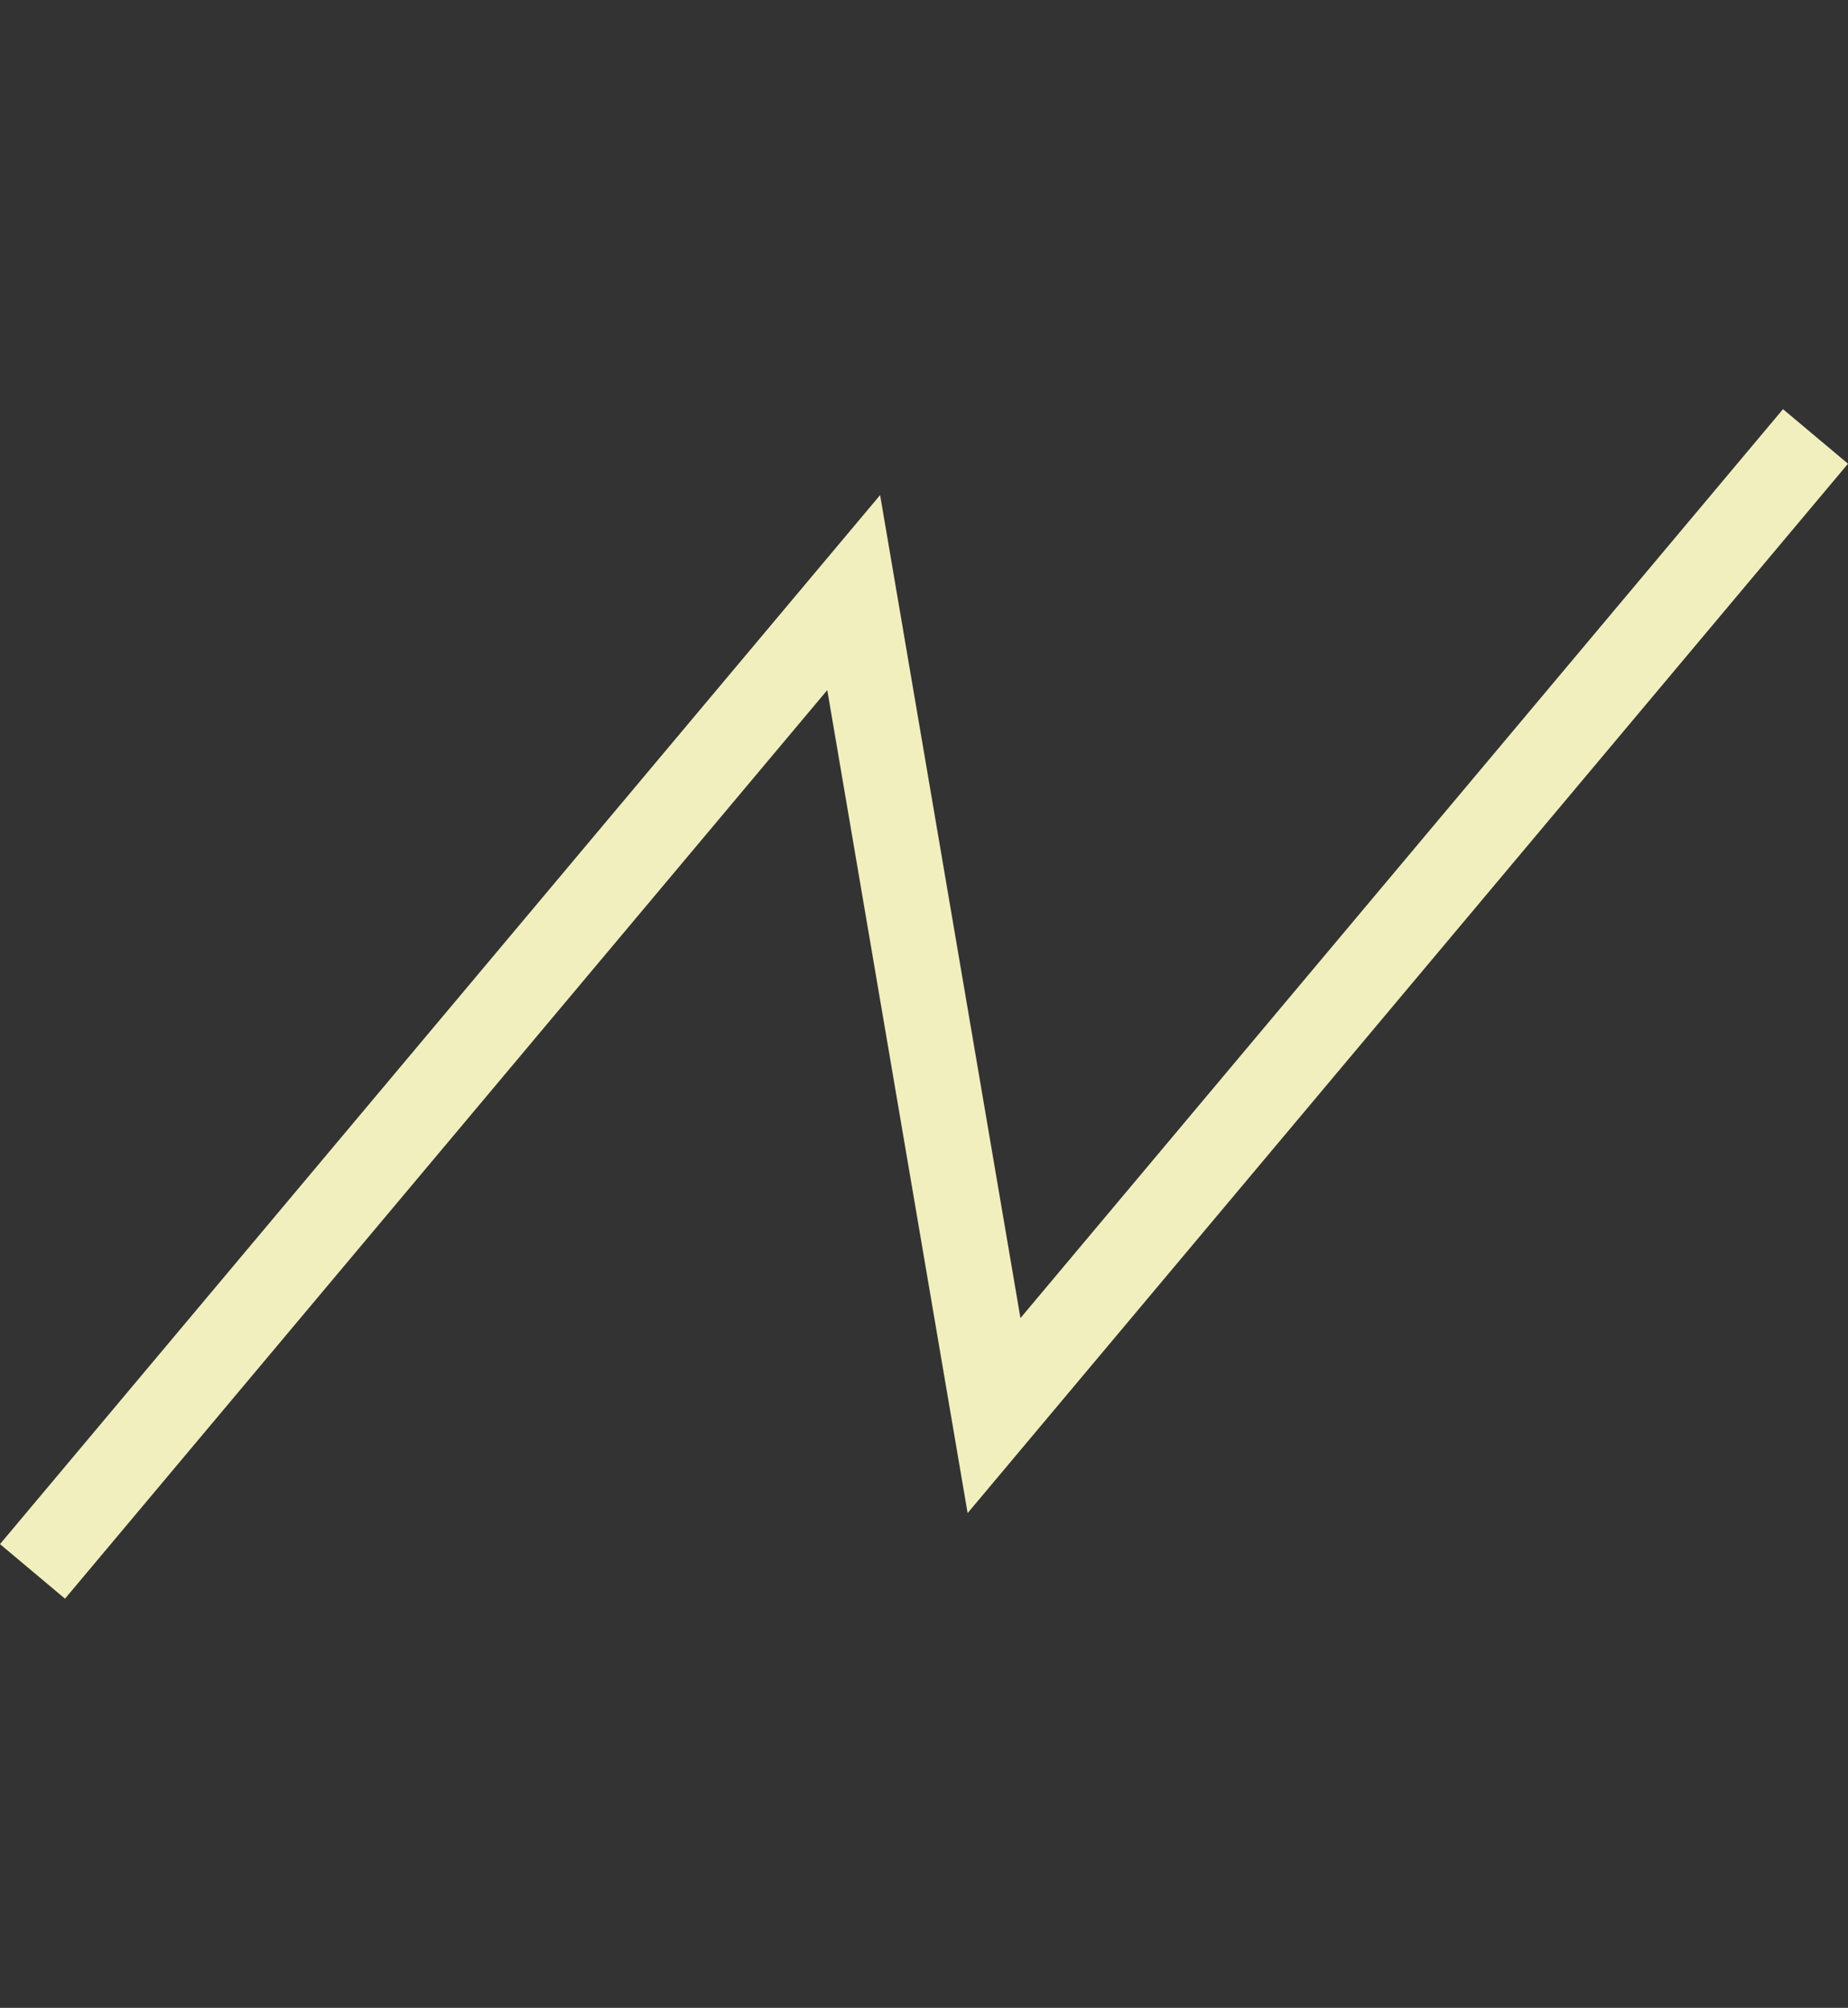
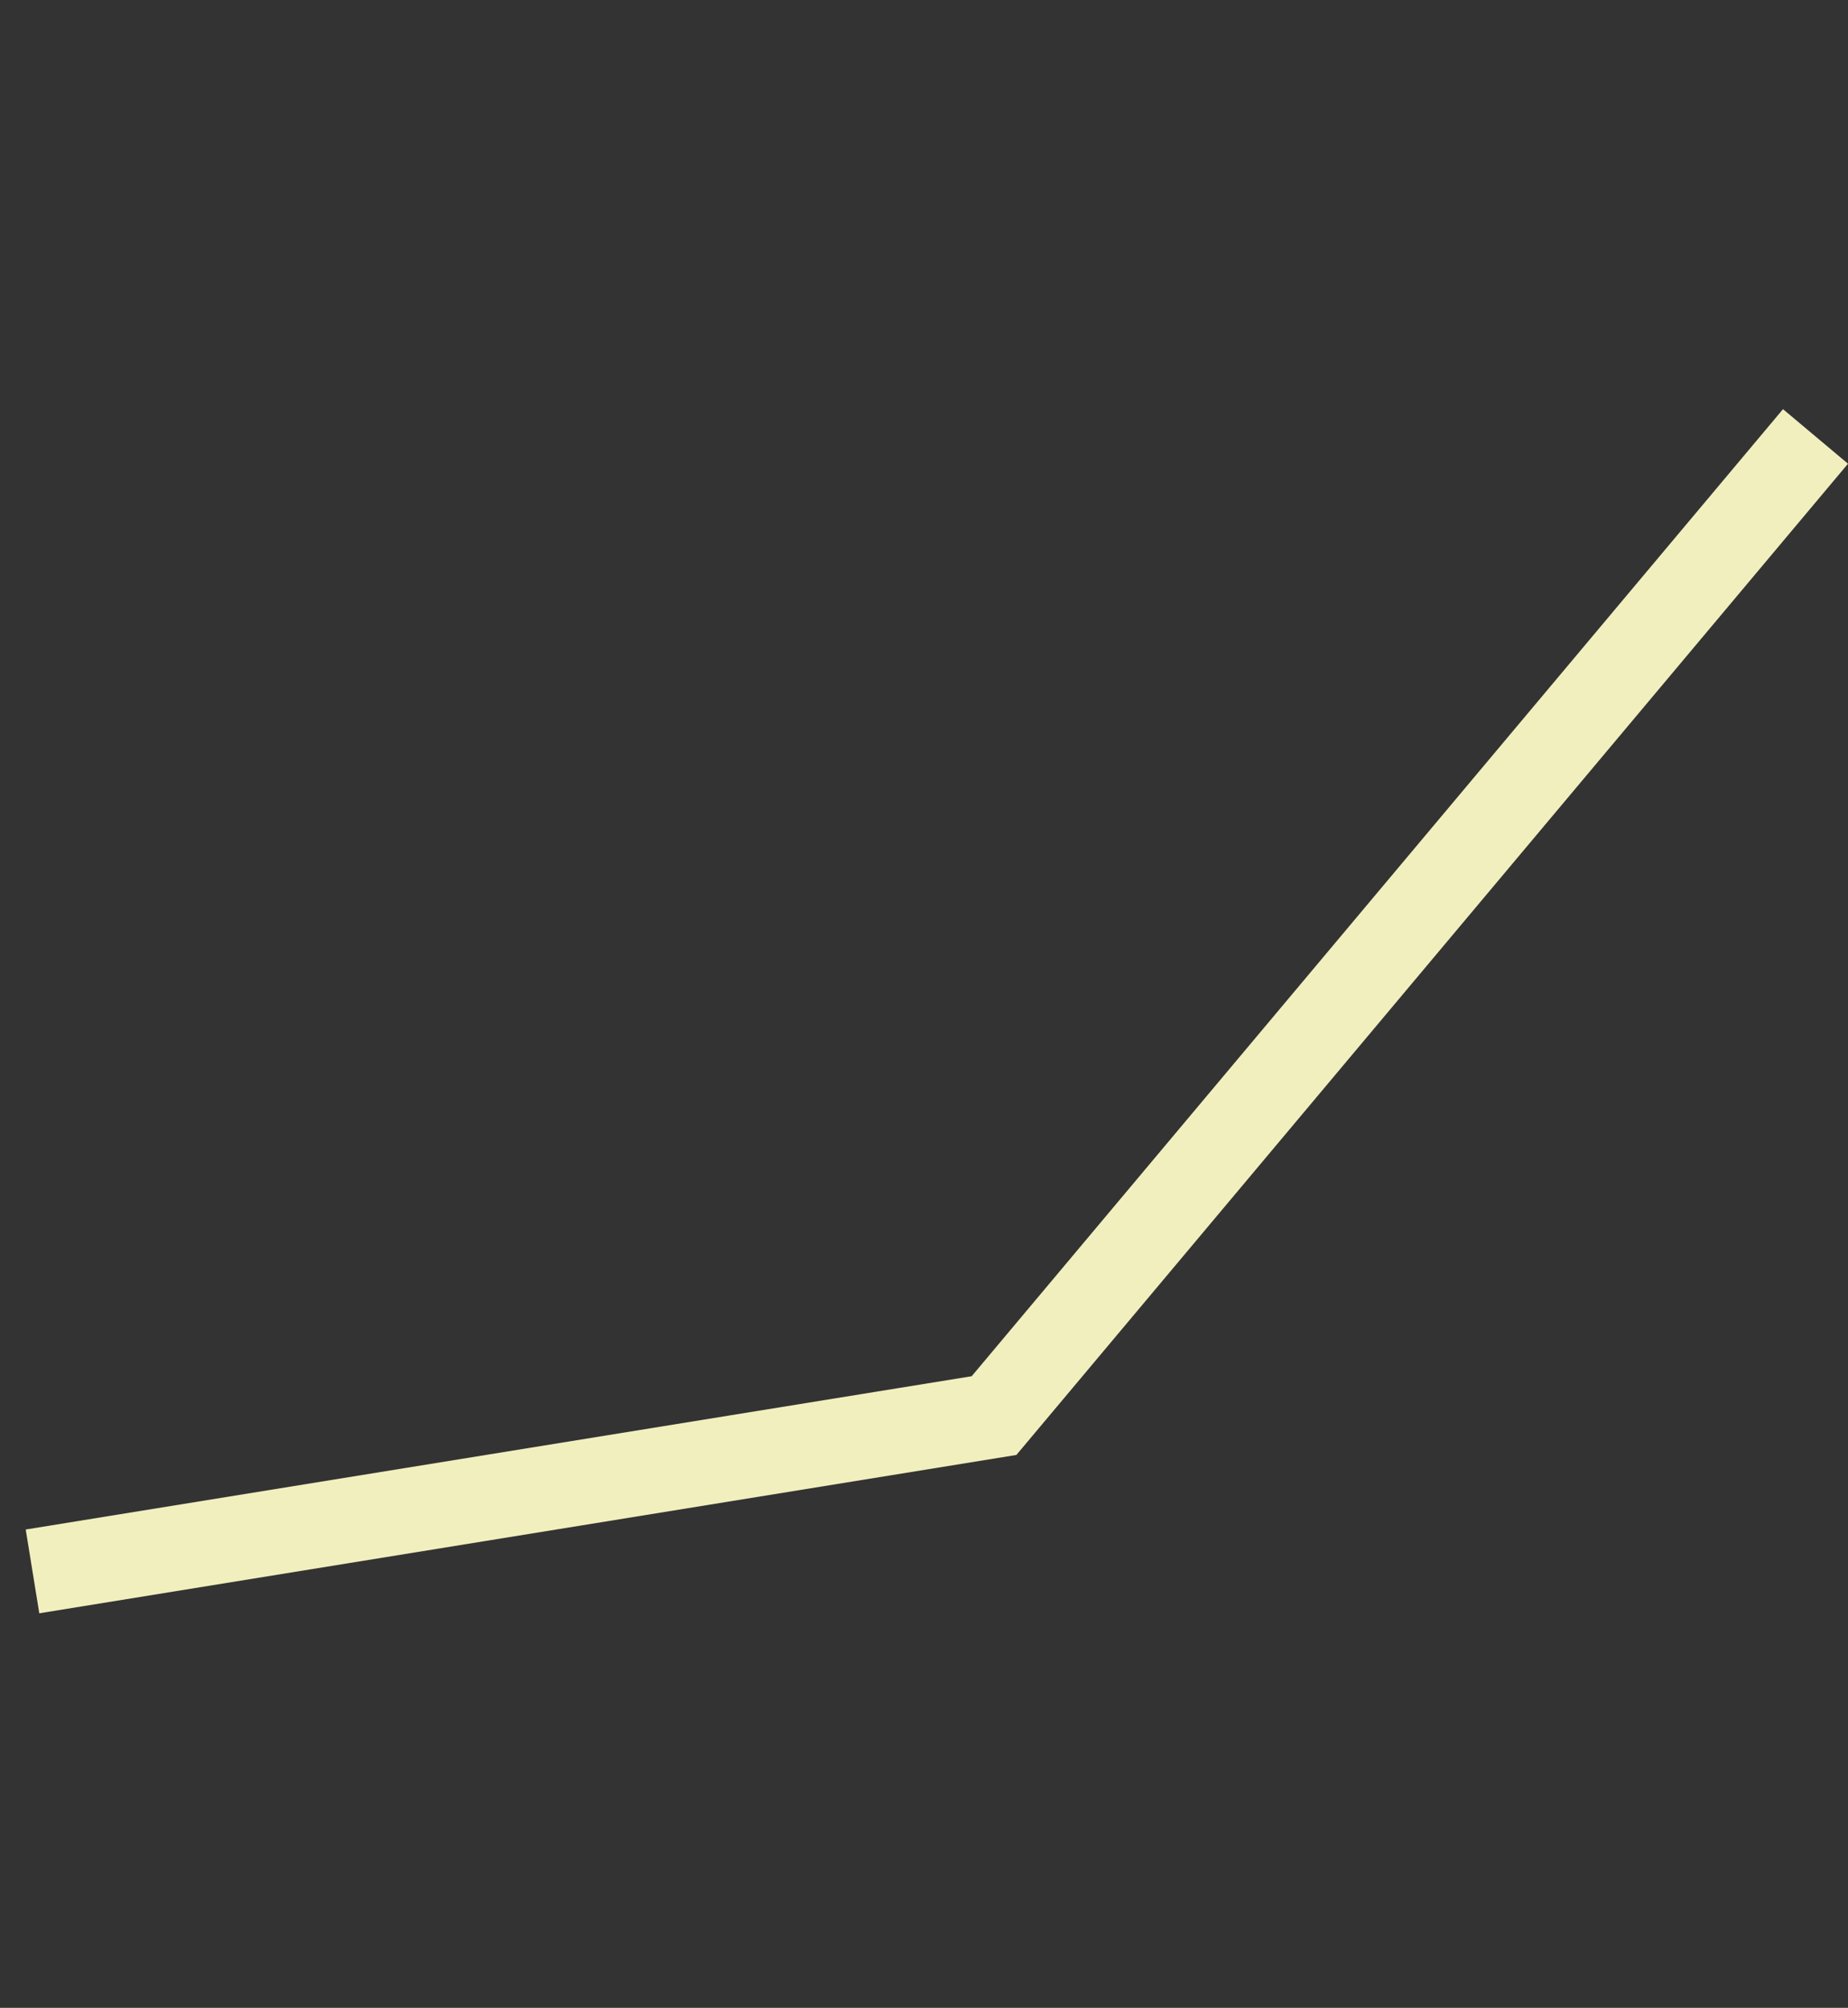
<svg xmlns="http://www.w3.org/2000/svg" width="522.662" height="567.775" viewBox="0 0 522.662 567.775">
  <rect x="0" y="0" width="522.662" height="567.775" fill="#333333" stroke="none" />
  <g transform="translate(-1009.807 -5979.234)">
    <g transform="translate(1019 6423.594) rotate(-50)">
-       <path d="M0,0H361.321L208.556,180H570" transform="translate(0 0)" fill="none" stroke="#f1efbe" stroke-miterlimit="10" stroke-width="24" />
+       <path d="M0,0L208.556,180H570" transform="translate(0 0)" fill="none" stroke="#f1efbe" stroke-miterlimit="10" stroke-width="24" />
    </g>
  </g>
</svg>